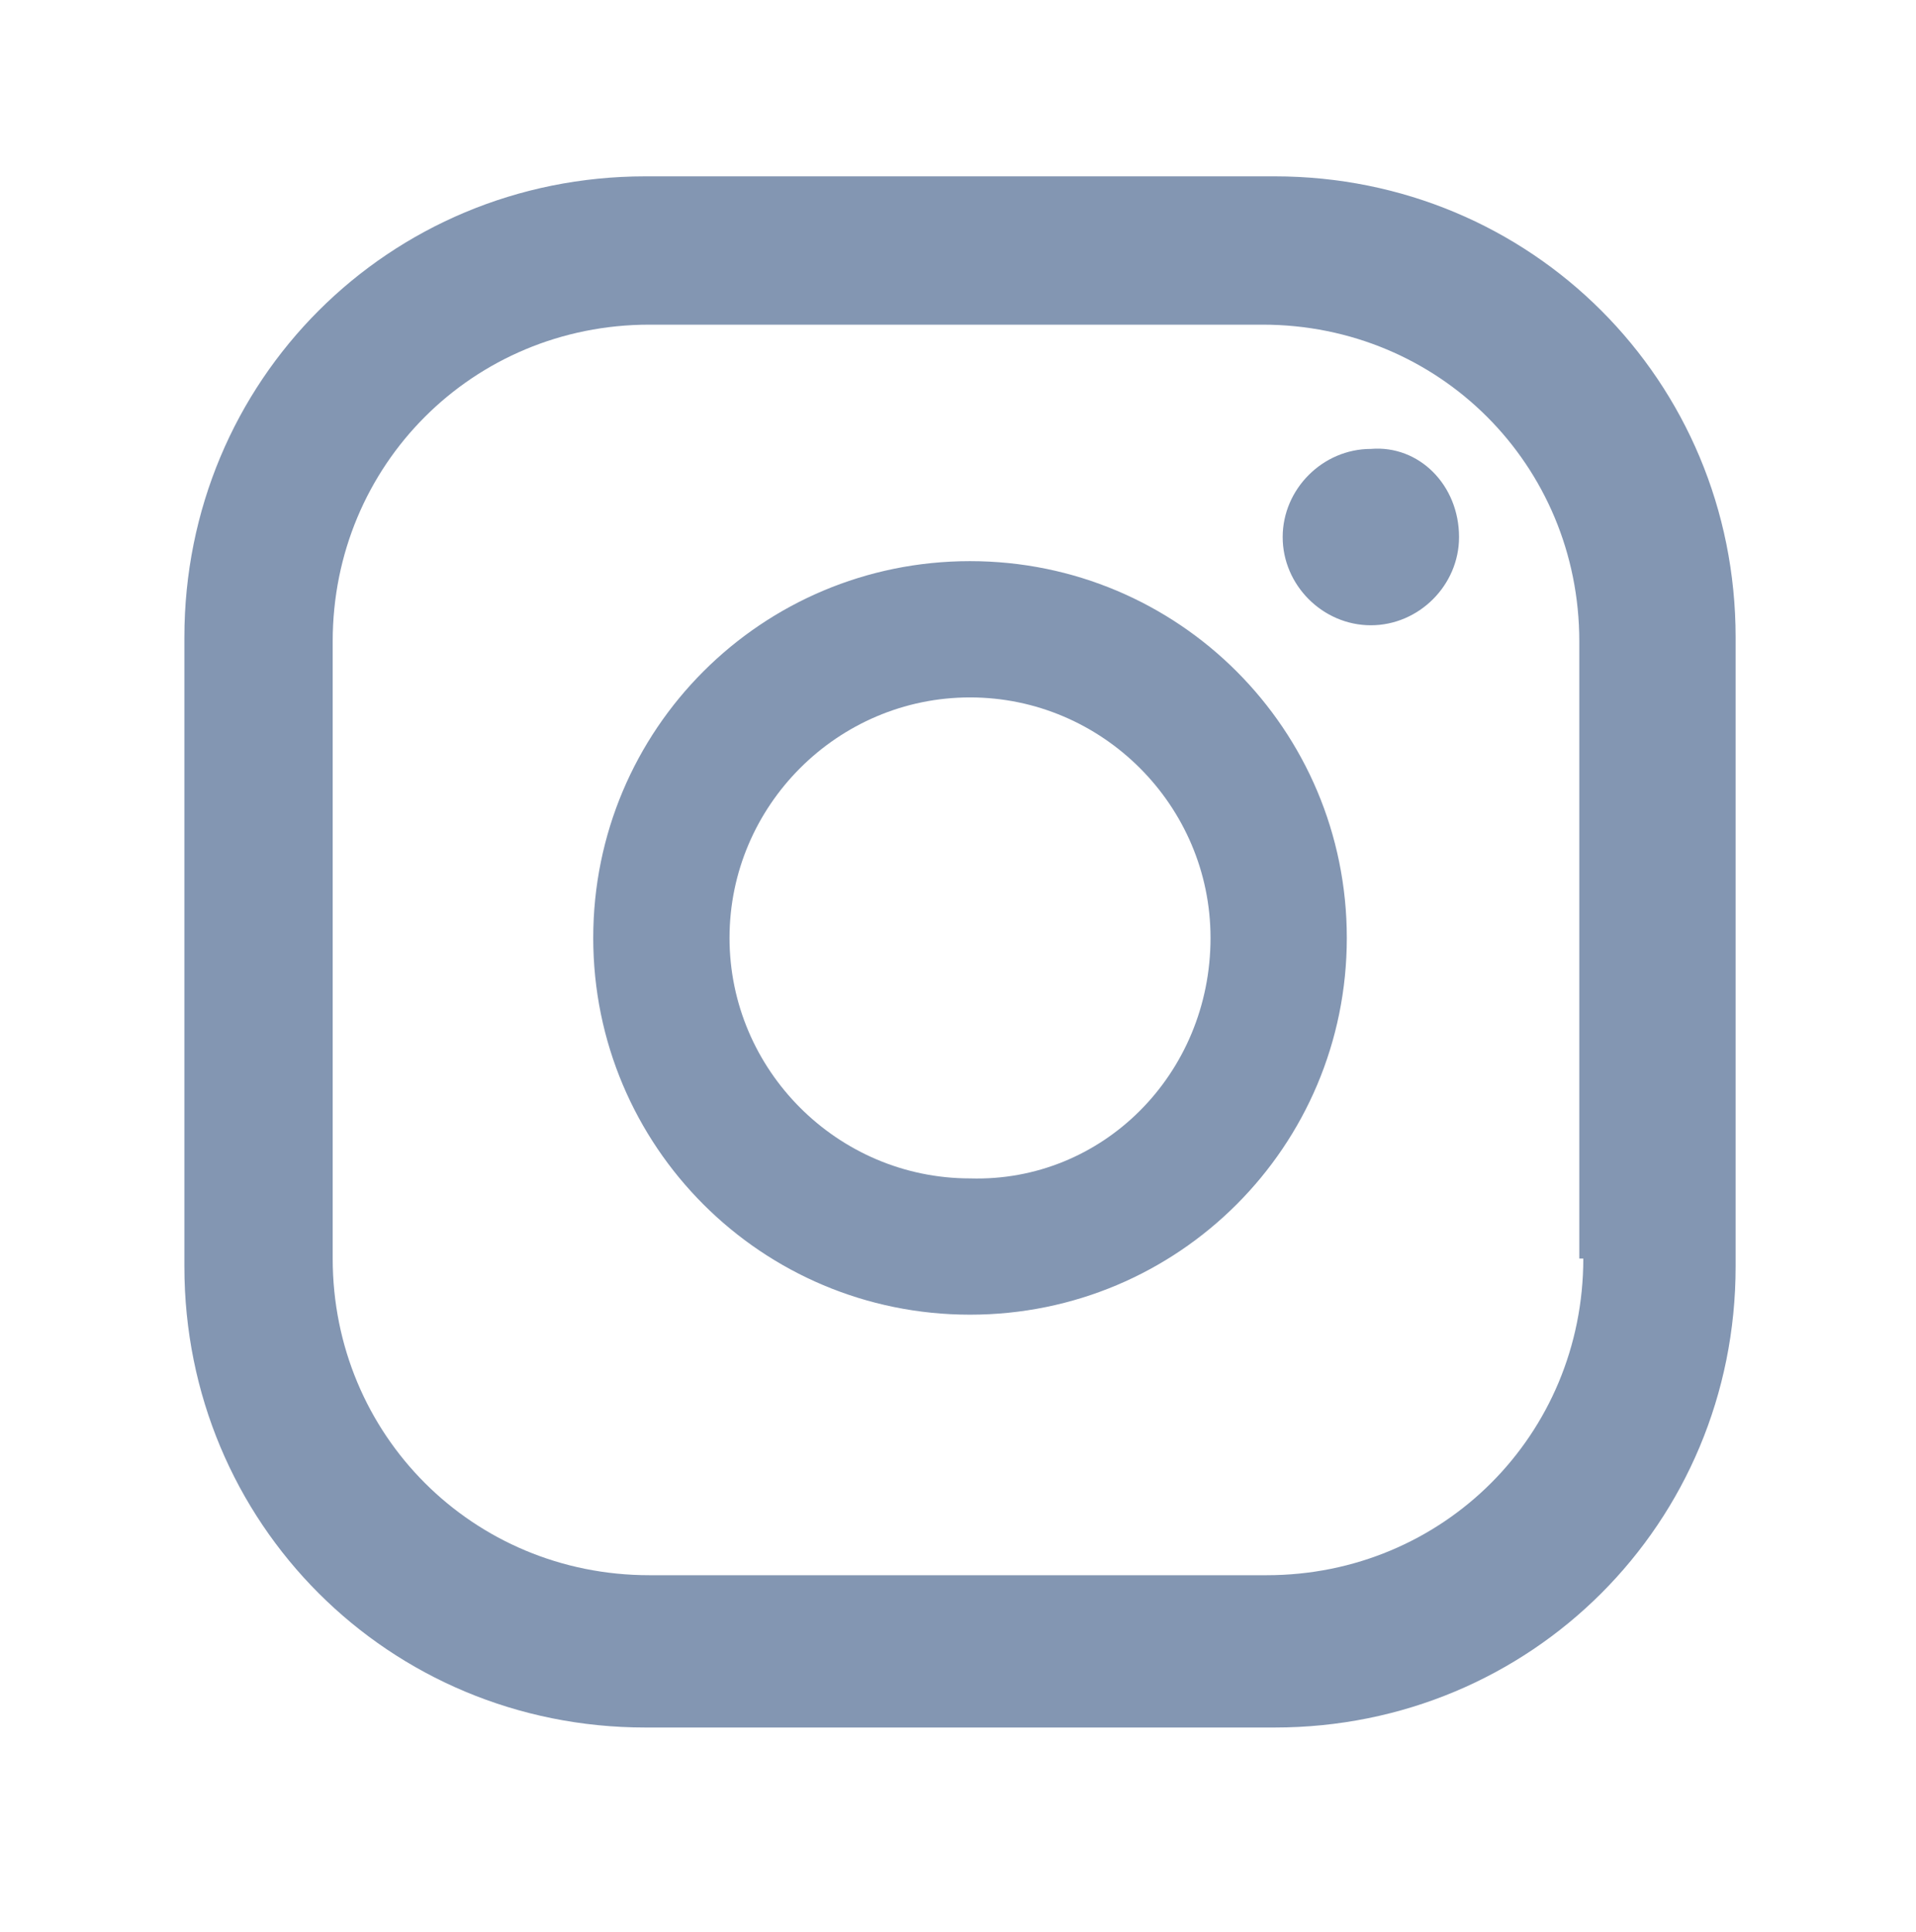
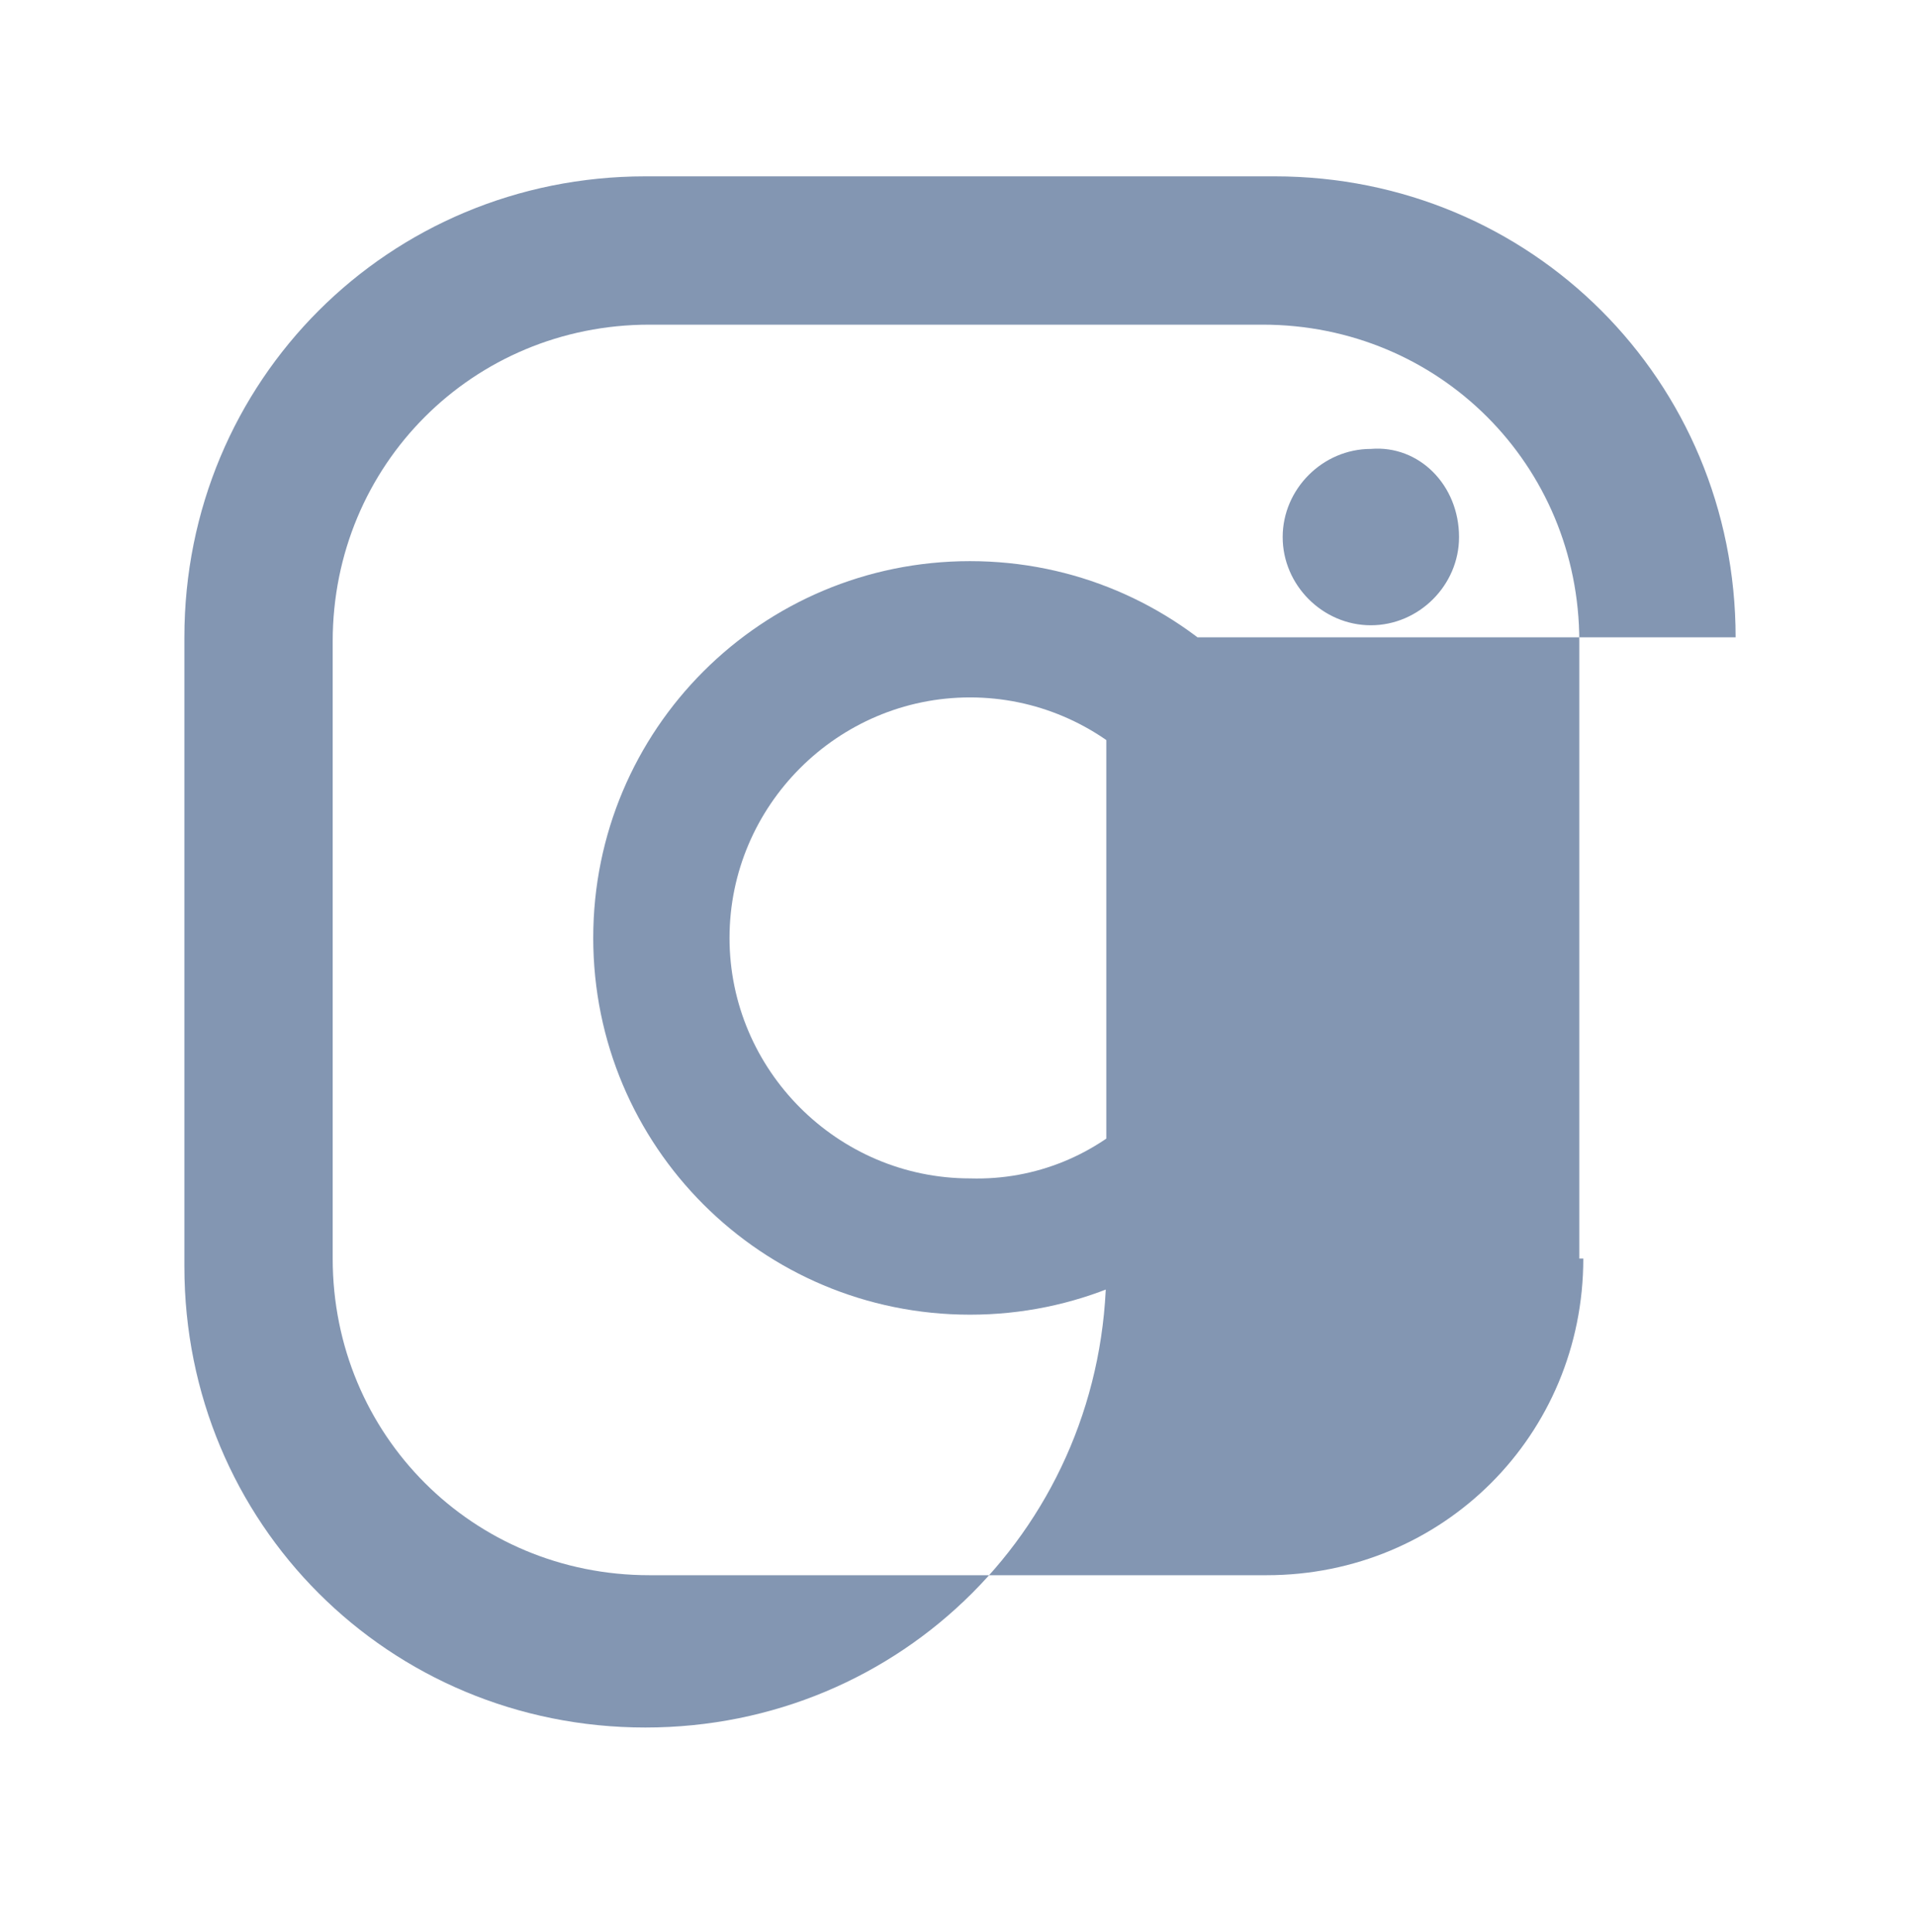
<svg xmlns="http://www.w3.org/2000/svg" version="1.1" id="Objects" x="0px" y="0px" viewBox="0 0 47.8 48.2" style="enable-background:new 0 0 47.8 48.2;" xml:space="preserve">
  <style type="text/css">
	.st0{fill:#8396B2;}
</style>
  <g>
-     <path class="st0" d="M36.4,13.4c0,1.2-1,2.2-2.2,2.2c-1.2,0-2.2-1-2.2-2.2c0-1.2,1-2.2,2.2-2.2C35.4,11.1,36.4,12.1,36.4,13.4z    M33.6,23.4c0,5.2-4.2,9.4-9.4,9.4c-5.2,0-9.4-4.2-9.4-9.4c0-5.2,4.2-9.4,9.4-9.4C29.4,14,33.6,18.2,33.6,23.4z M30.2,23.4   c0-3.3-2.7-6-6-6c-3.3,0-6,2.7-6,6c0,3.3,2.7,6,6,6C27.5,29.5,30.2,26.8,30.2,23.4z M43.3,15.9c0-6.4-5.1-11.5-11.5-11.5H16.1   C9.7,4.4,4.6,9.5,4.6,15.9v15.7c0,6.4,5.1,11.5,11.5,11.5h15.7c6.4,0,11.5-5.1,11.5-11.5V15.9z M39.5,31.4c0,4.4-3.5,7.9-7.9,7.9   H16.2c-4.4,0-7.9-3.5-7.9-7.9V16c0-4.4,3.5-7.9,7.9-7.9h15.3c4.4,0,7.9,3.5,7.9,7.9V31.4z" />
+     <path class="st0" d="M36.4,13.4c0,1.2-1,2.2-2.2,2.2c-1.2,0-2.2-1-2.2-2.2c0-1.2,1-2.2,2.2-2.2C35.4,11.1,36.4,12.1,36.4,13.4z    M33.6,23.4c0,5.2-4.2,9.4-9.4,9.4c-5.2,0-9.4-4.2-9.4-9.4c0-5.2,4.2-9.4,9.4-9.4C29.4,14,33.6,18.2,33.6,23.4z M30.2,23.4   c0-3.3-2.7-6-6-6c-3.3,0-6,2.7-6,6c0,3.3,2.7,6,6,6C27.5,29.5,30.2,26.8,30.2,23.4z M43.3,15.9c0-6.4-5.1-11.5-11.5-11.5H16.1   C9.7,4.4,4.6,9.5,4.6,15.9v15.7c0,6.4,5.1,11.5,11.5,11.5c6.4,0,11.5-5.1,11.5-11.5V15.9z M39.5,31.4c0,4.4-3.5,7.9-7.9,7.9   H16.2c-4.4,0-7.9-3.5-7.9-7.9V16c0-4.4,3.5-7.9,7.9-7.9h15.3c4.4,0,7.9,3.5,7.9,7.9V31.4z" />
  </g>
</svg>